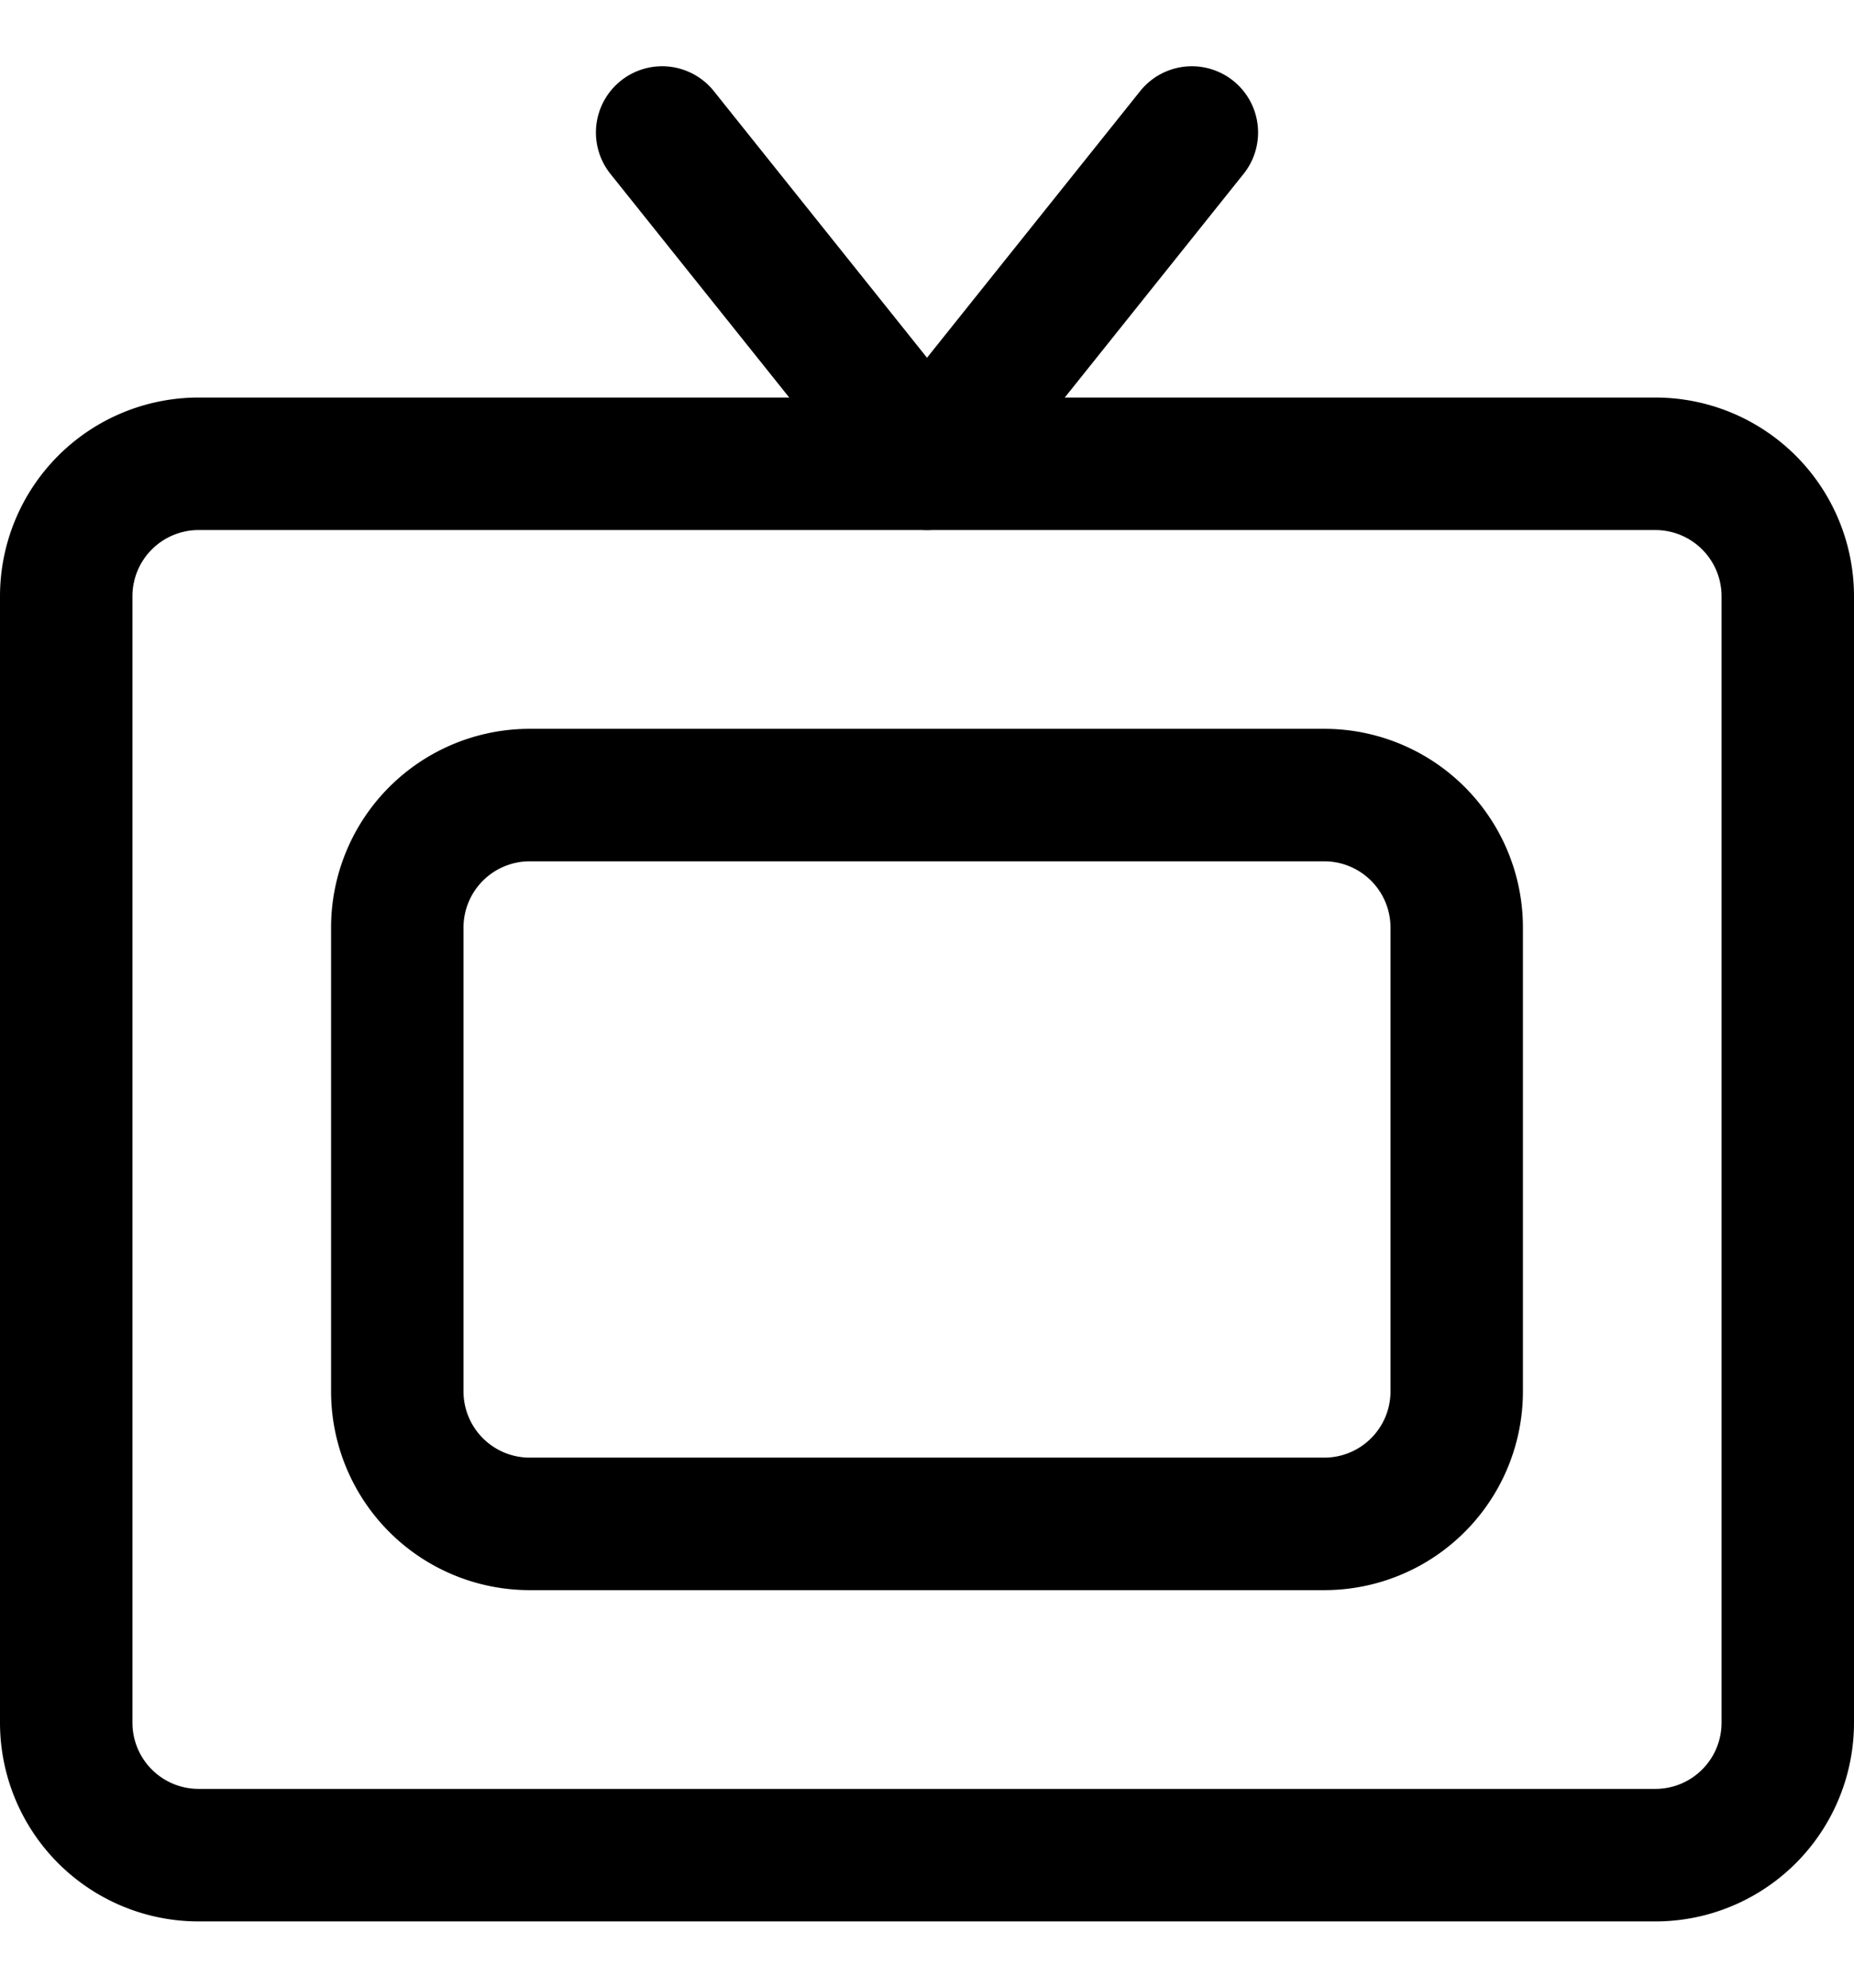
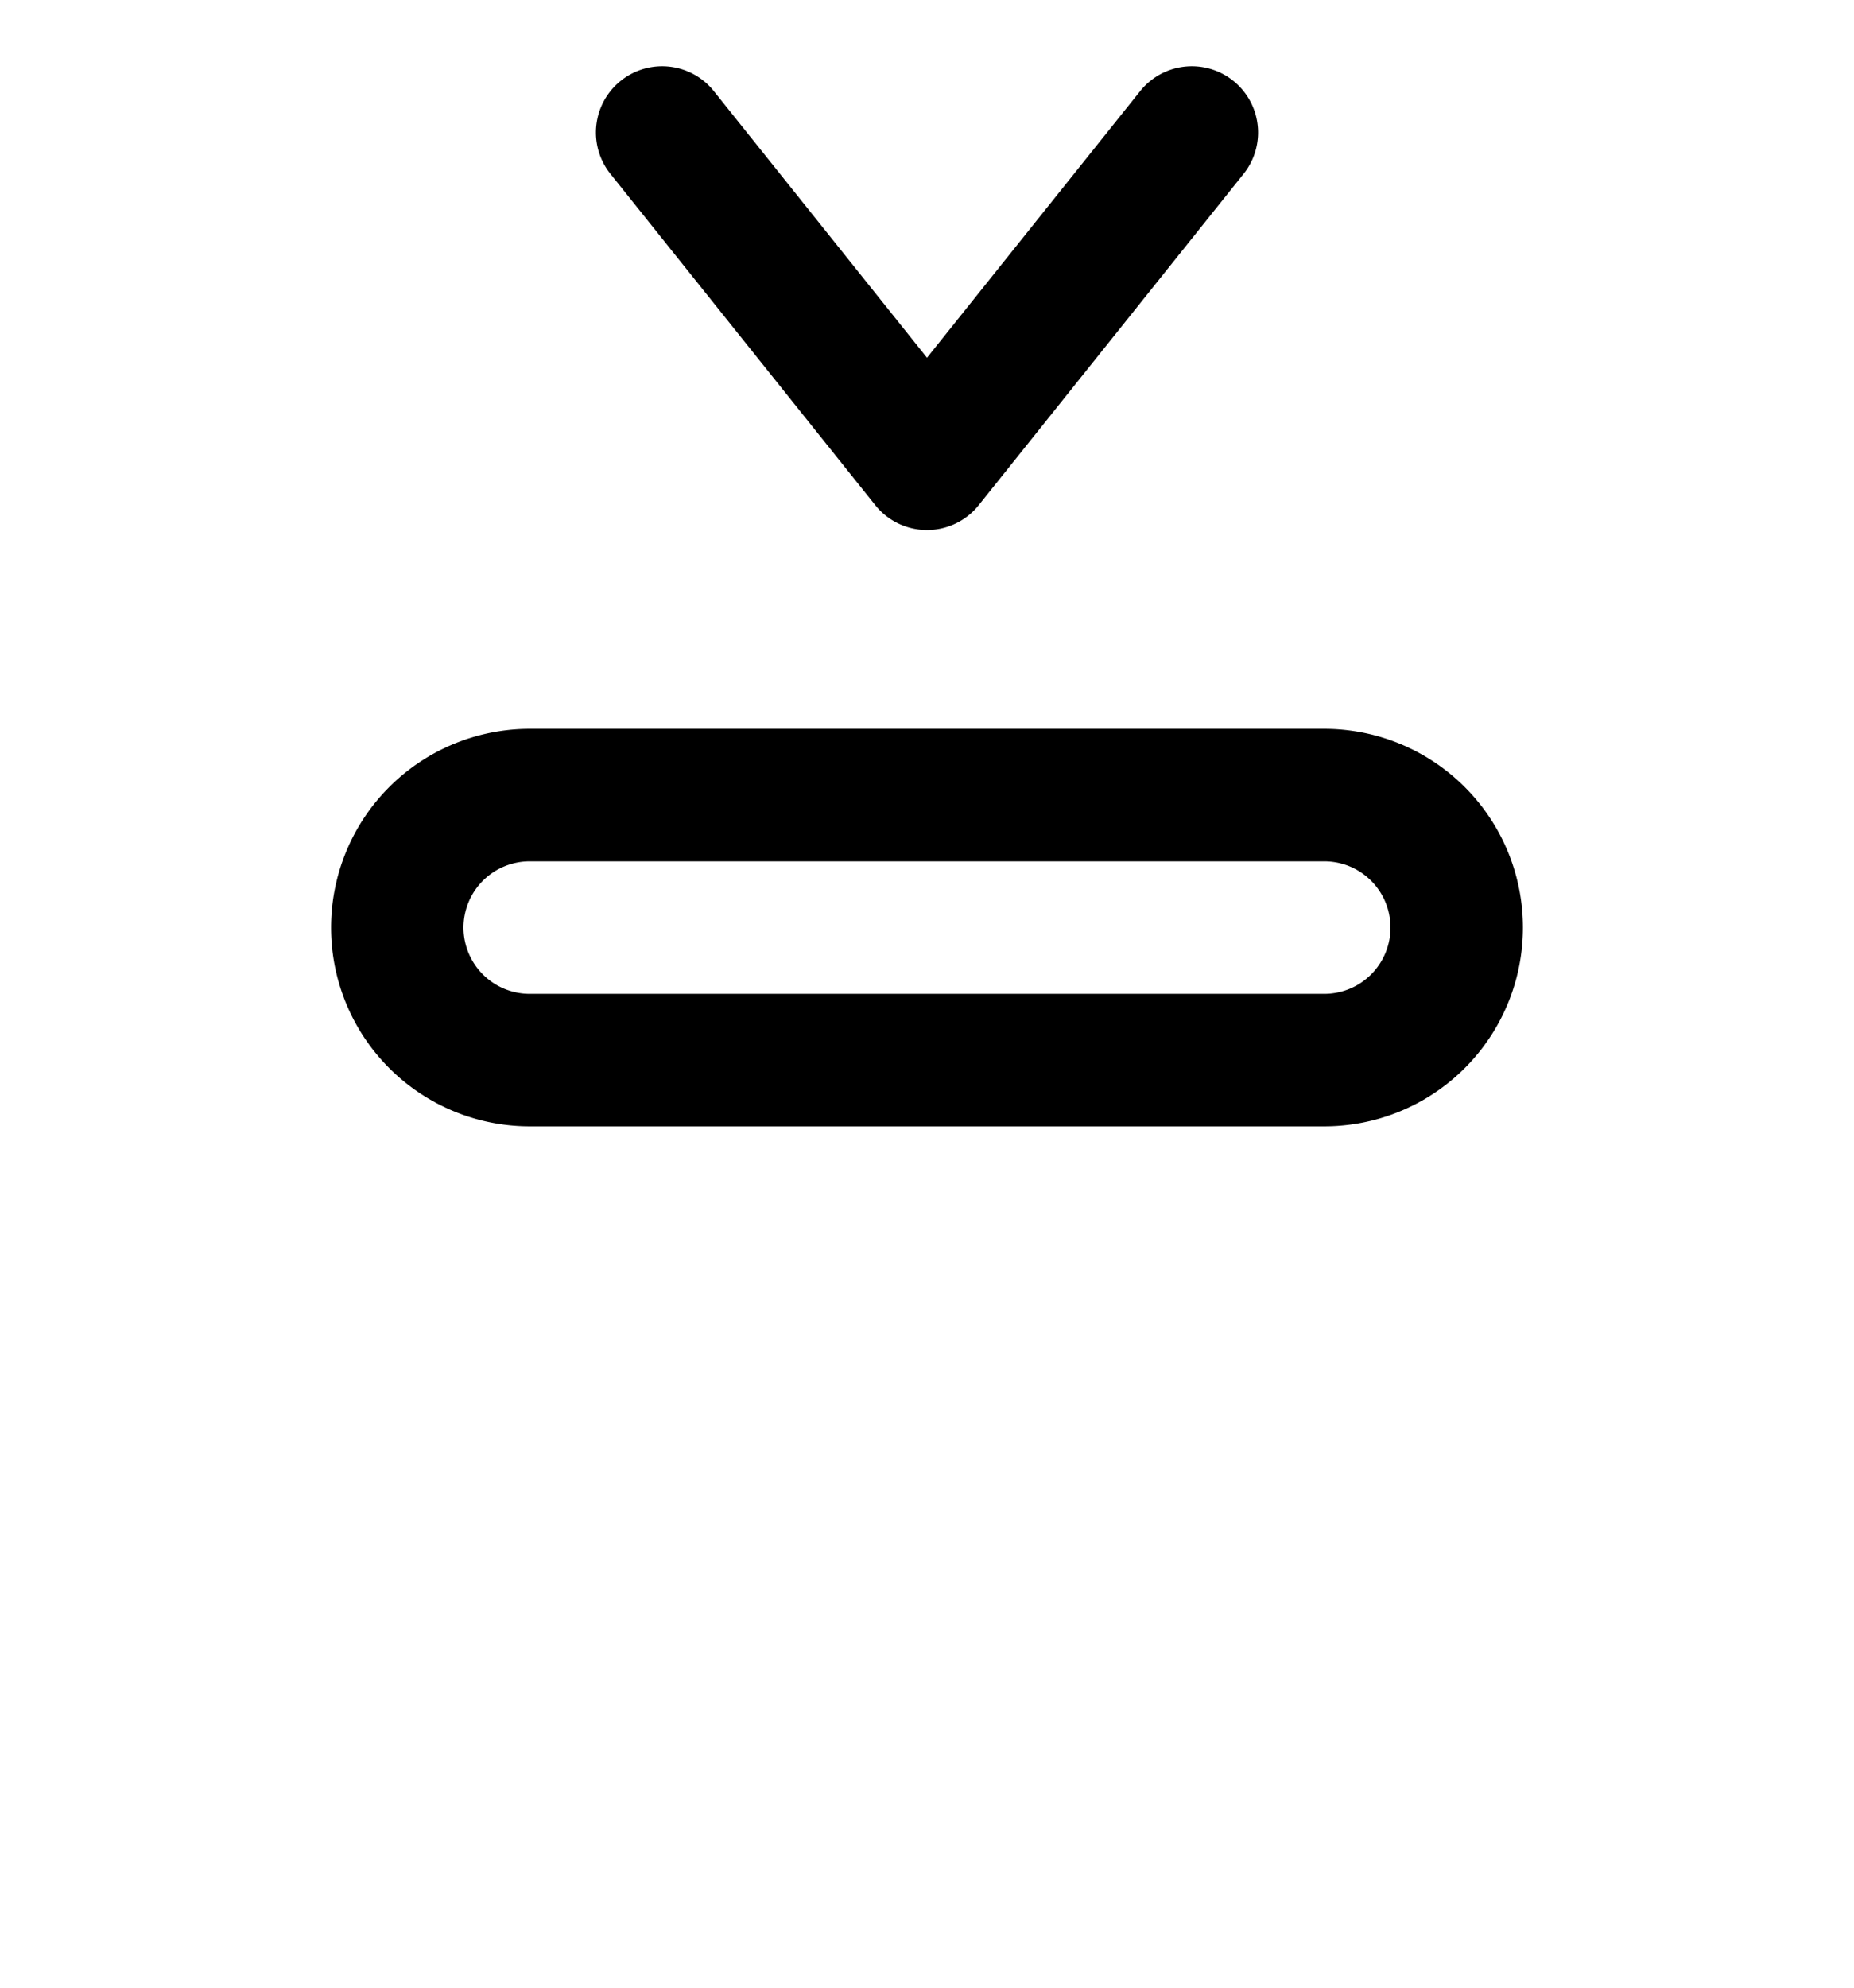
<svg xmlns="http://www.w3.org/2000/svg" viewBox="0 0 14 15" width="14" height="15" fill="none">
  <g stroke="currentColor" stroke-linecap="round" stroke-linejoin="round">
-     <path d="M12.5 3.5h-11a1 1 0 0 0-1 1V13a1 1 0 0 0 1 1h11a1 1 0 0 0 1-1V4.5a1 1 0 0 0-1-1Z" />
-     <path d="M10 6H4a1 1 0 0 0-1 1v3.5a1 1 0 0 0 1 1h6a1 1 0 0 0 1-1V7a1 1 0 0 0-1-1ZM5 1l2 2.5L9 1" />
+     <path d="M10 6H4a1 1 0 0 0-1 1a1 1 0 0 0 1 1h6a1 1 0 0 0 1-1V7a1 1 0 0 0-1-1ZM5 1l2 2.5L9 1" />
  </g>
</svg>